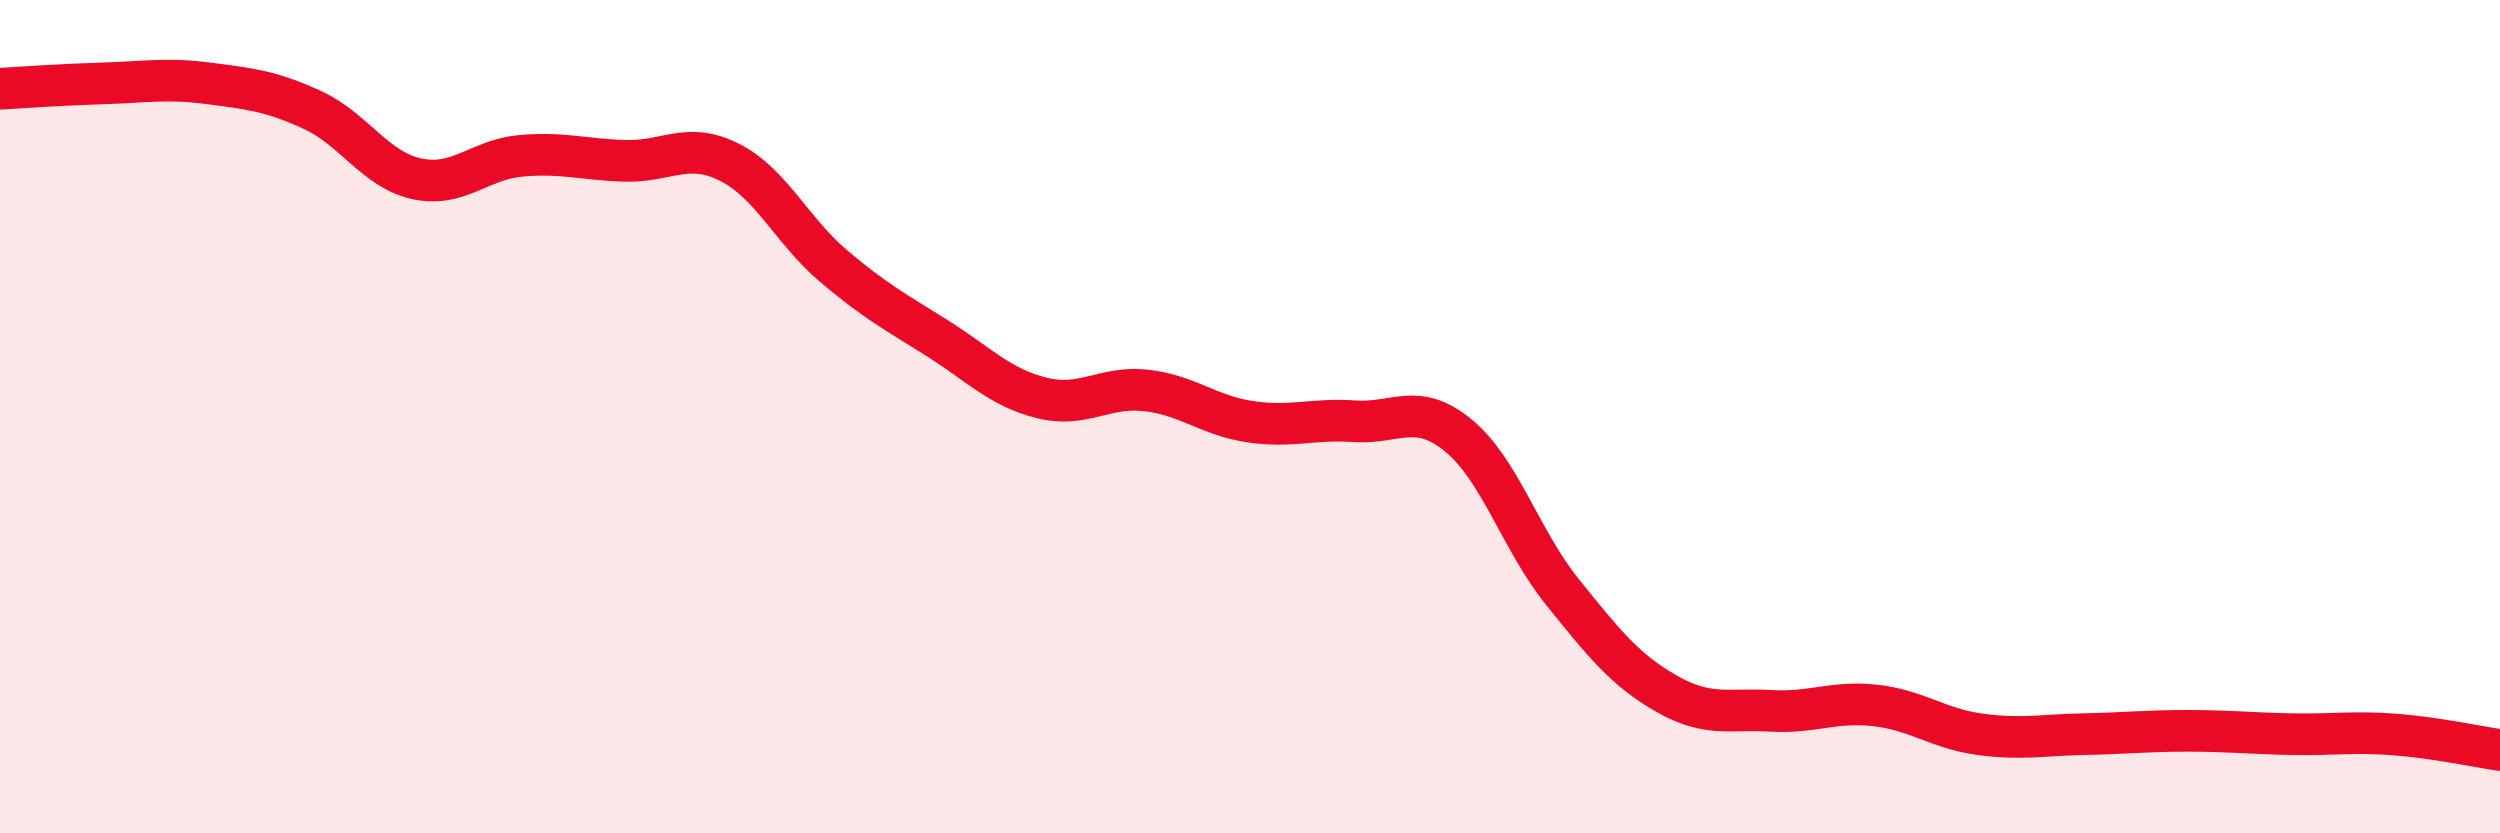
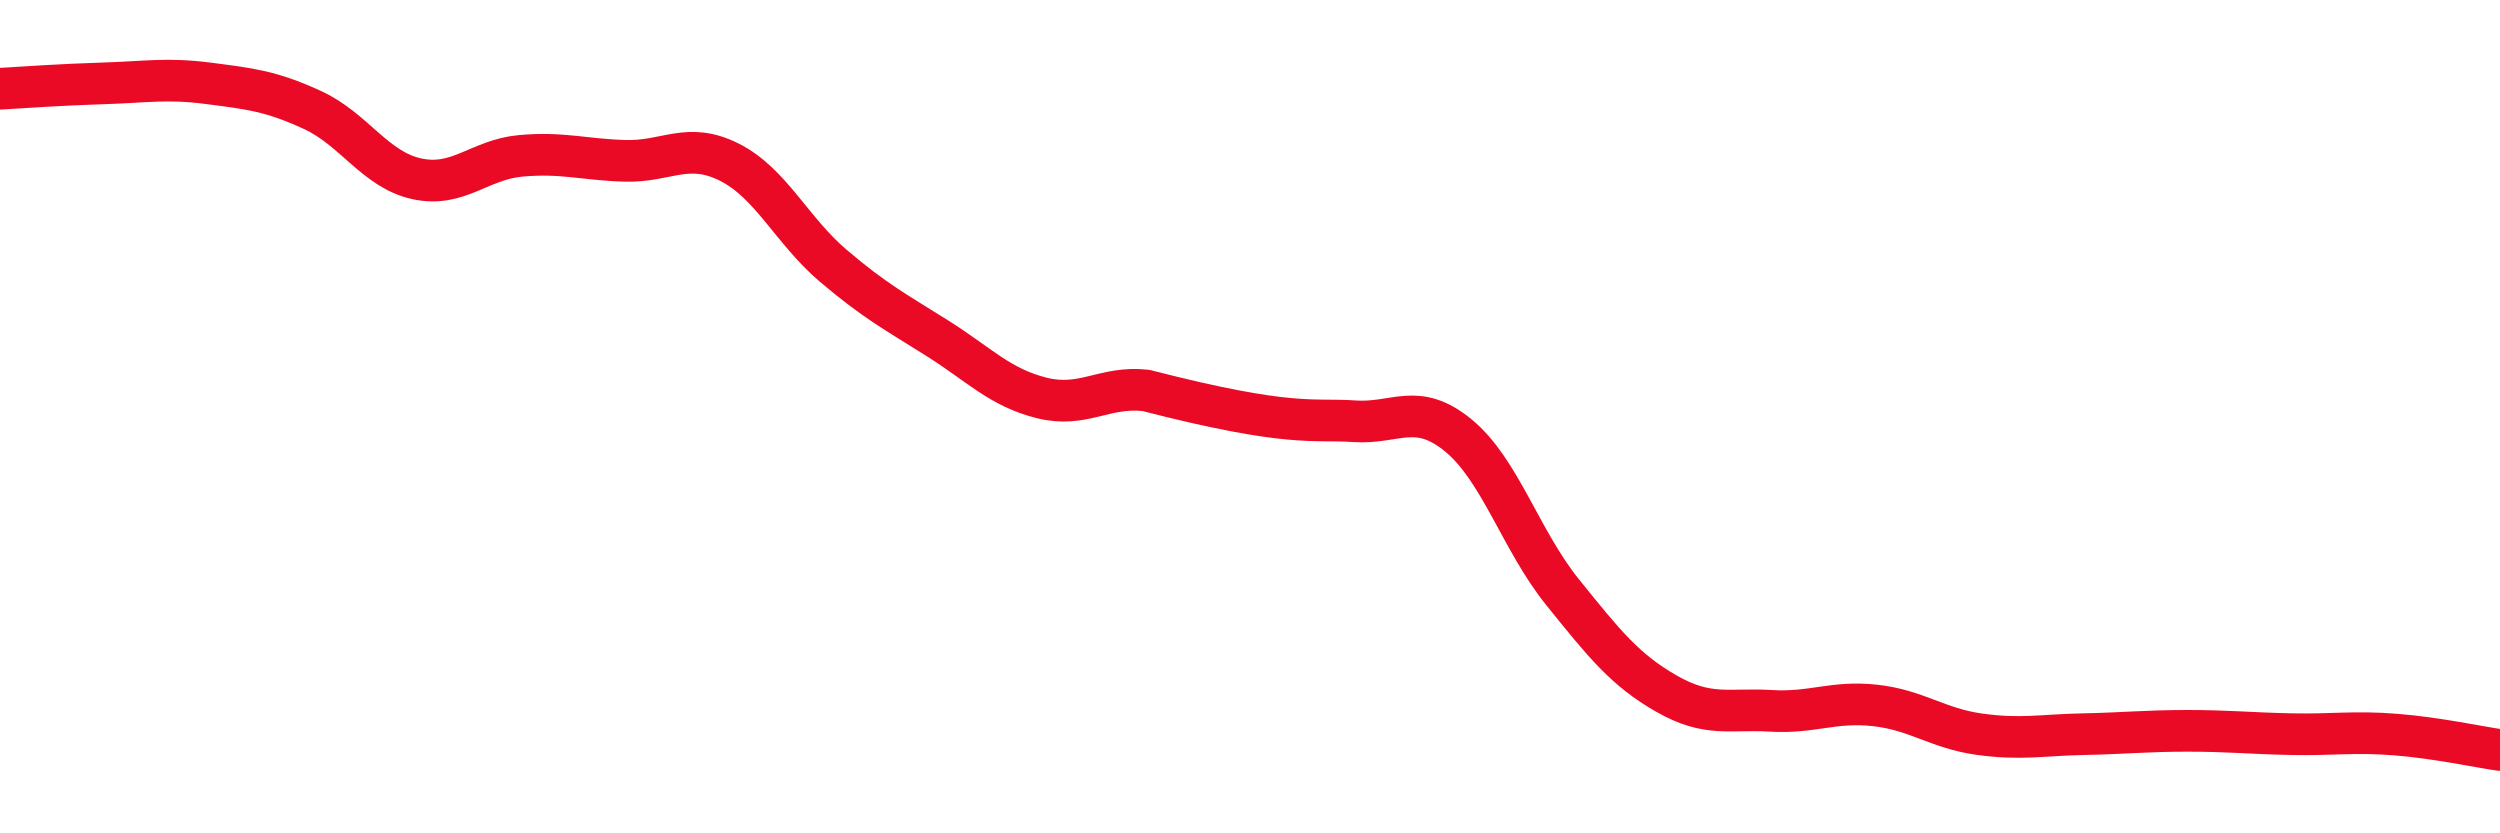
<svg xmlns="http://www.w3.org/2000/svg" width="60" height="20" viewBox="0 0 60 20">
-   <path d="M 0,2.13 C 0.5,2.1 1.5,2.03 2.5,2 C 3.5,1.97 4,1.87 5,2 C 6,2.13 6.5,2.18 7.5,2.64 C 8.5,3.1 9,4.07 10,4.29 C 11,4.51 11.5,3.83 12.5,3.74 C 13.5,3.65 14,3.83 15,3.86 C 16,3.89 16.5,3.39 17.5,3.89 C 18.5,4.39 19,5.53 20,6.38 C 21,7.23 21.5,7.49 22.5,8.12 C 23.5,8.75 24,9.3 25,9.55 C 26,9.8 26.5,9.26 27.5,9.37 C 28.5,9.48 29,9.97 30,10.12 C 31,10.27 31.5,10.04 32.5,10.11 C 33.5,10.18 34,9.63 35,10.45 C 36,11.27 36.5,12.97 37.5,14.21 C 38.5,15.45 39,16.08 40,16.65 C 41,17.22 41.5,17 42.5,17.06 C 43.5,17.12 44,16.82 45,16.93 C 46,17.04 46.5,17.48 47.5,17.62 C 48.5,17.76 49,17.64 50,17.62 C 51,17.6 51.5,17.54 52.5,17.54 C 53.5,17.54 54,17.6 55,17.62 C 56,17.64 56.5,17.55 57.5,17.63 C 58.5,17.71 59.5,17.93 60,18L60 20L0 20Z" fill="#EB0A25" opacity="0.1" stroke-linecap="round" stroke-linejoin="round" />
-   <path d="M 0,2.13 C 0.5,2.1 1.5,2.03 2.5,2 C 3.5,1.97 4,1.87 5,2 C 6,2.13 6.5,2.18 7.5,2.64 C 8.5,3.1 9,4.07 10,4.29 C 11,4.51 11.5,3.83 12.5,3.74 C 13.5,3.65 14,3.83 15,3.86 C 16,3.89 16.5,3.39 17.5,3.89 C 18.5,4.39 19,5.53 20,6.38 C 21,7.23 21.5,7.49 22.5,8.12 C 23.5,8.75 24,9.3 25,9.55 C 26,9.8 26.5,9.26 27.5,9.37 C 28.5,9.48 29,9.97 30,10.12 C 31,10.27 31.5,10.04 32.5,10.11 C 33.5,10.18 34,9.63 35,10.45 C 36,11.27 36.5,12.97 37.5,14.21 C 38.5,15.45 39,16.08 40,16.65 C 41,17.22 41.5,17 42.5,17.06 C 43.5,17.12 44,16.82 45,16.93 C 46,17.04 46.5,17.48 47.5,17.62 C 48.5,17.76 49,17.64 50,17.62 C 51,17.6 51.5,17.54 52.5,17.54 C 53.5,17.54 54,17.6 55,17.62 C 56,17.64 56.5,17.55 57.5,17.63 C 58.5,17.71 59.5,17.93 60,18" stroke="#EB0A25" stroke-width="1" fill="none" stroke-linecap="round" stroke-linejoin="round" />
+   <path d="M 0,2.13 C 0.5,2.1 1.5,2.03 2.5,2 C 3.5,1.97 4,1.87 5,2 C 6,2.13 6.5,2.18 7.5,2.64 C 8.5,3.1 9,4.07 10,4.29 C 11,4.51 11.5,3.83 12.5,3.74 C 13.5,3.65 14,3.83 15,3.86 C 16,3.89 16.5,3.39 17.5,3.89 C 18.5,4.39 19,5.53 20,6.38 C 21,7.23 21.5,7.49 22.5,8.12 C 23.5,8.75 24,9.3 25,9.55 C 26,9.8 26.5,9.26 27.5,9.37 C 31,10.27 31.5,10.04 32.5,10.11 C 33.5,10.18 34,9.63 35,10.45 C 36,11.27 36.5,12.97 37.5,14.21 C 38.5,15.45 39,16.08 40,16.65 C 41,17.22 41.5,17 42.5,17.06 C 43.5,17.12 44,16.82 45,16.93 C 46,17.04 46.5,17.48 47.5,17.62 C 48.5,17.76 49,17.64 50,17.62 C 51,17.6 51.5,17.54 52.5,17.54 C 53.5,17.54 54,17.6 55,17.62 C 56,17.64 56.5,17.55 57.5,17.63 C 58.5,17.71 59.5,17.93 60,18" stroke="#EB0A25" stroke-width="1" fill="none" stroke-linecap="round" stroke-linejoin="round" />
</svg>